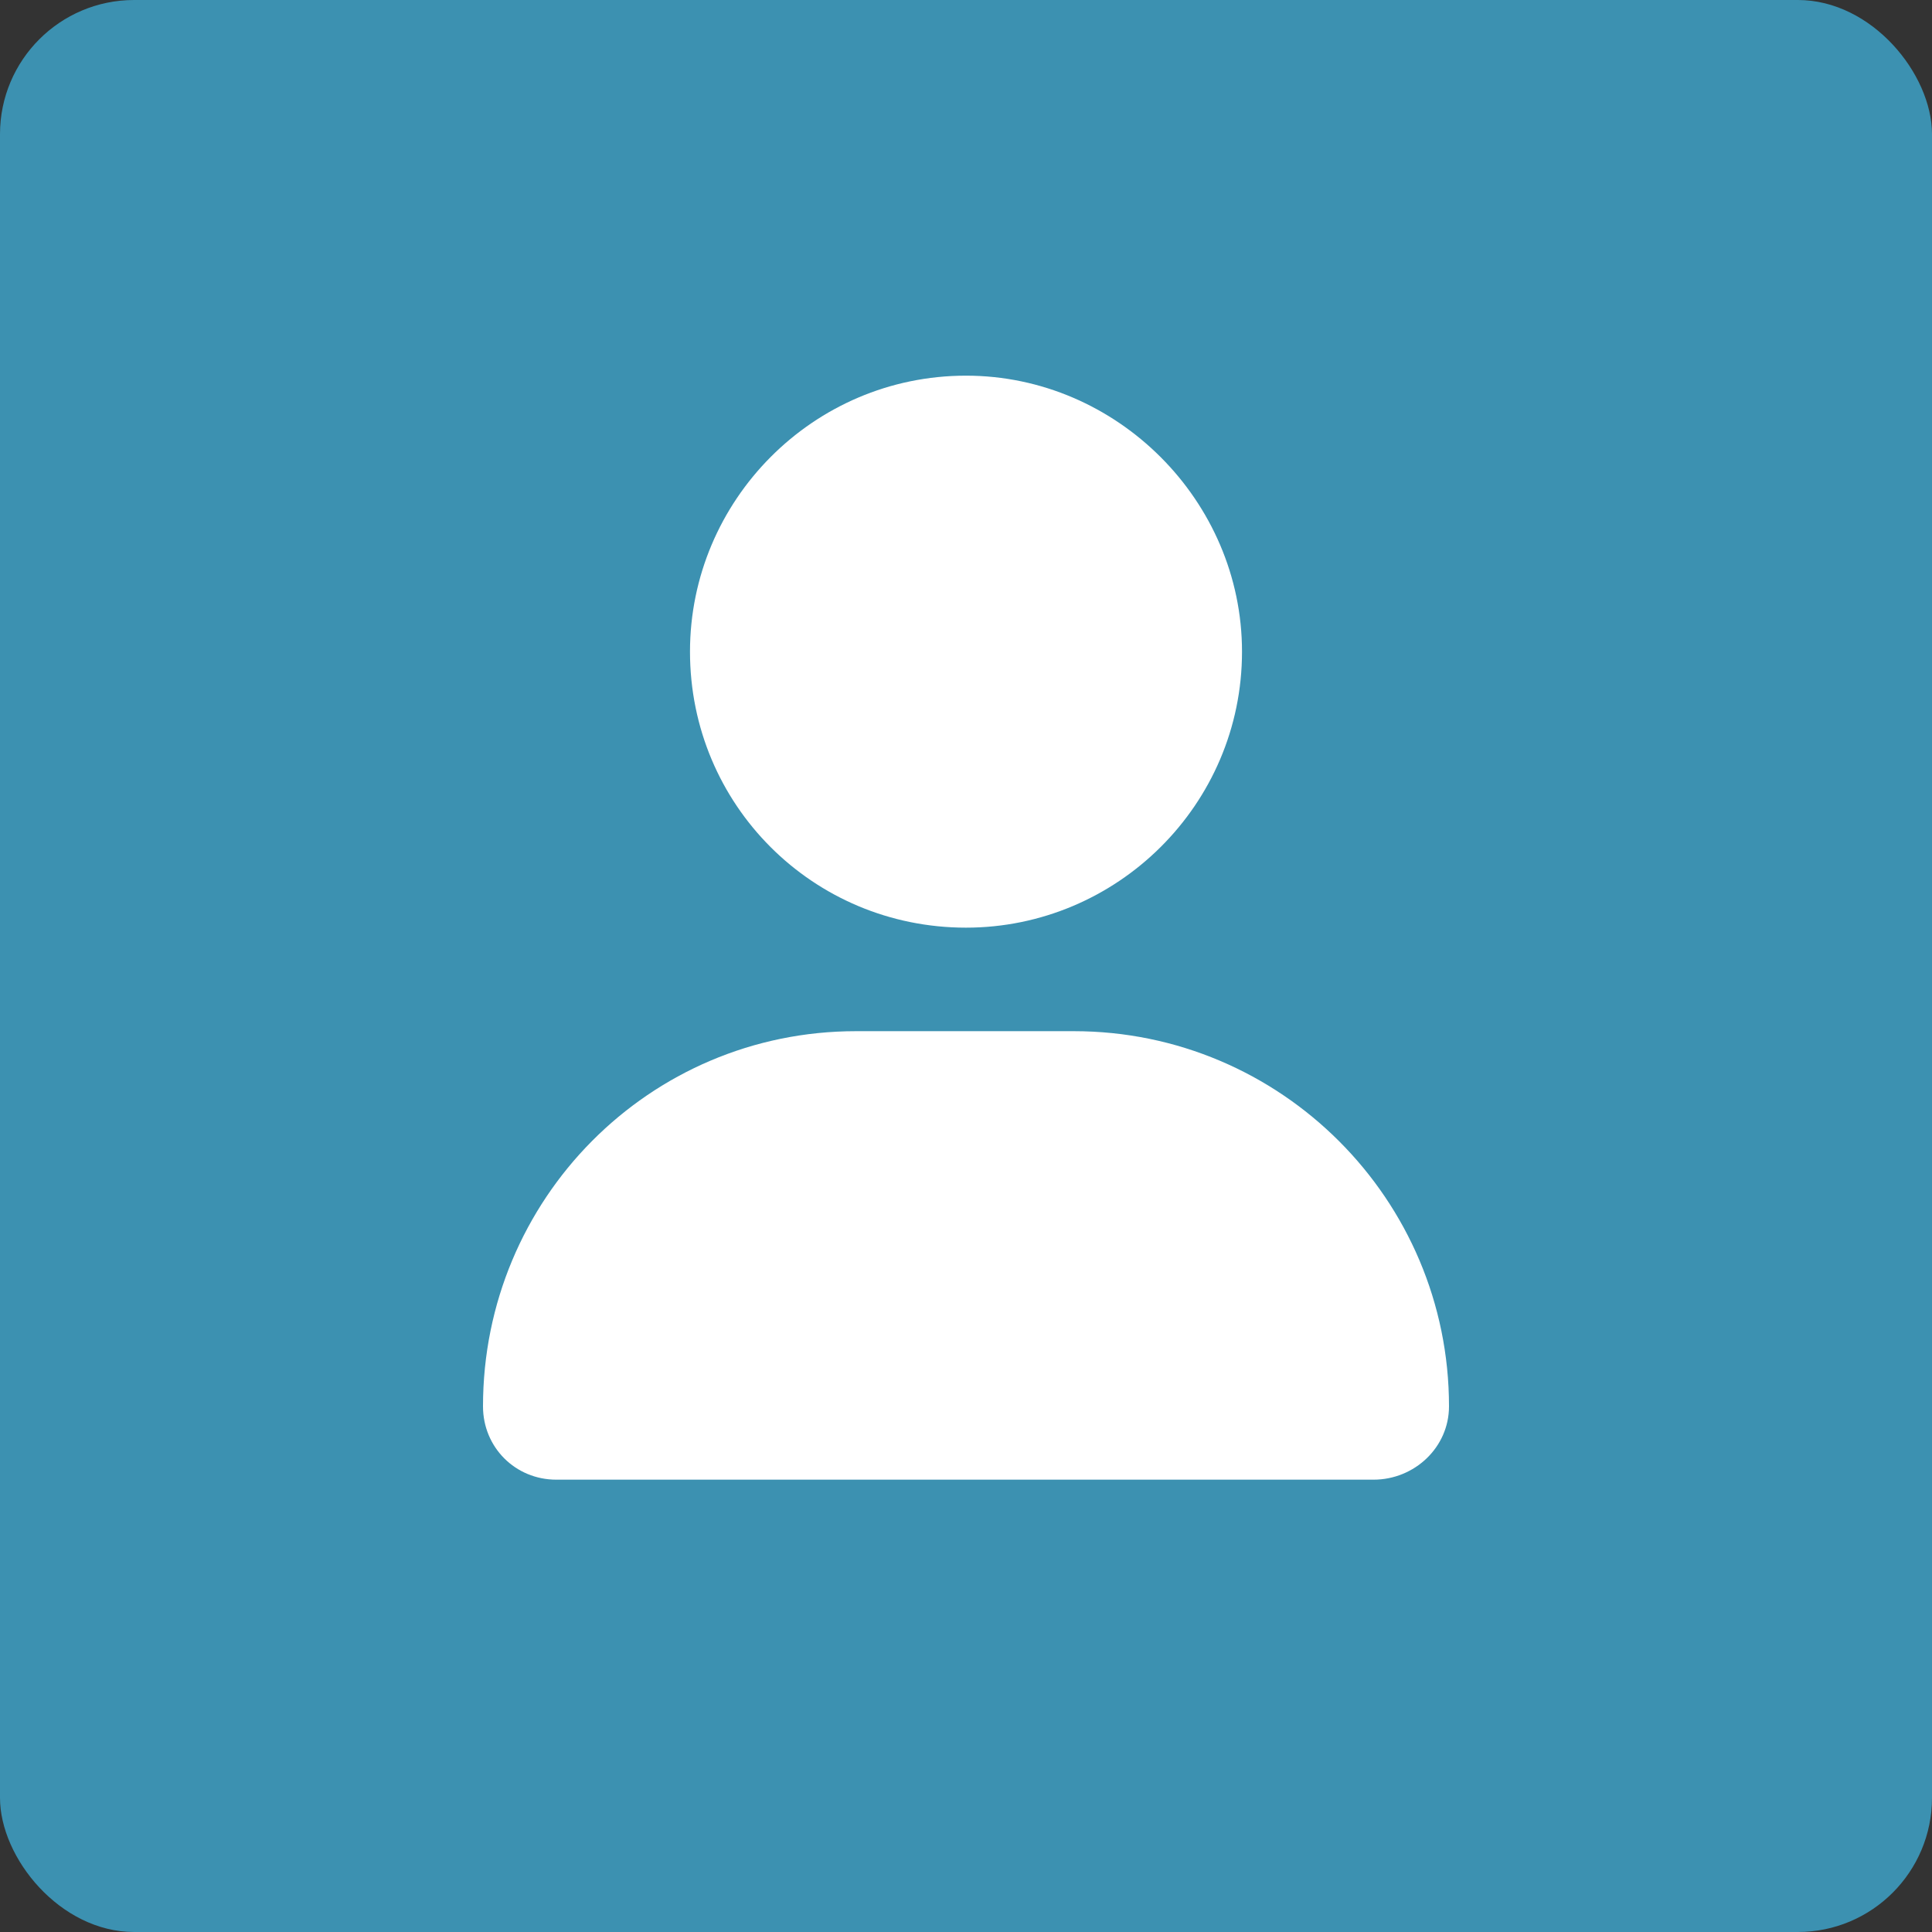
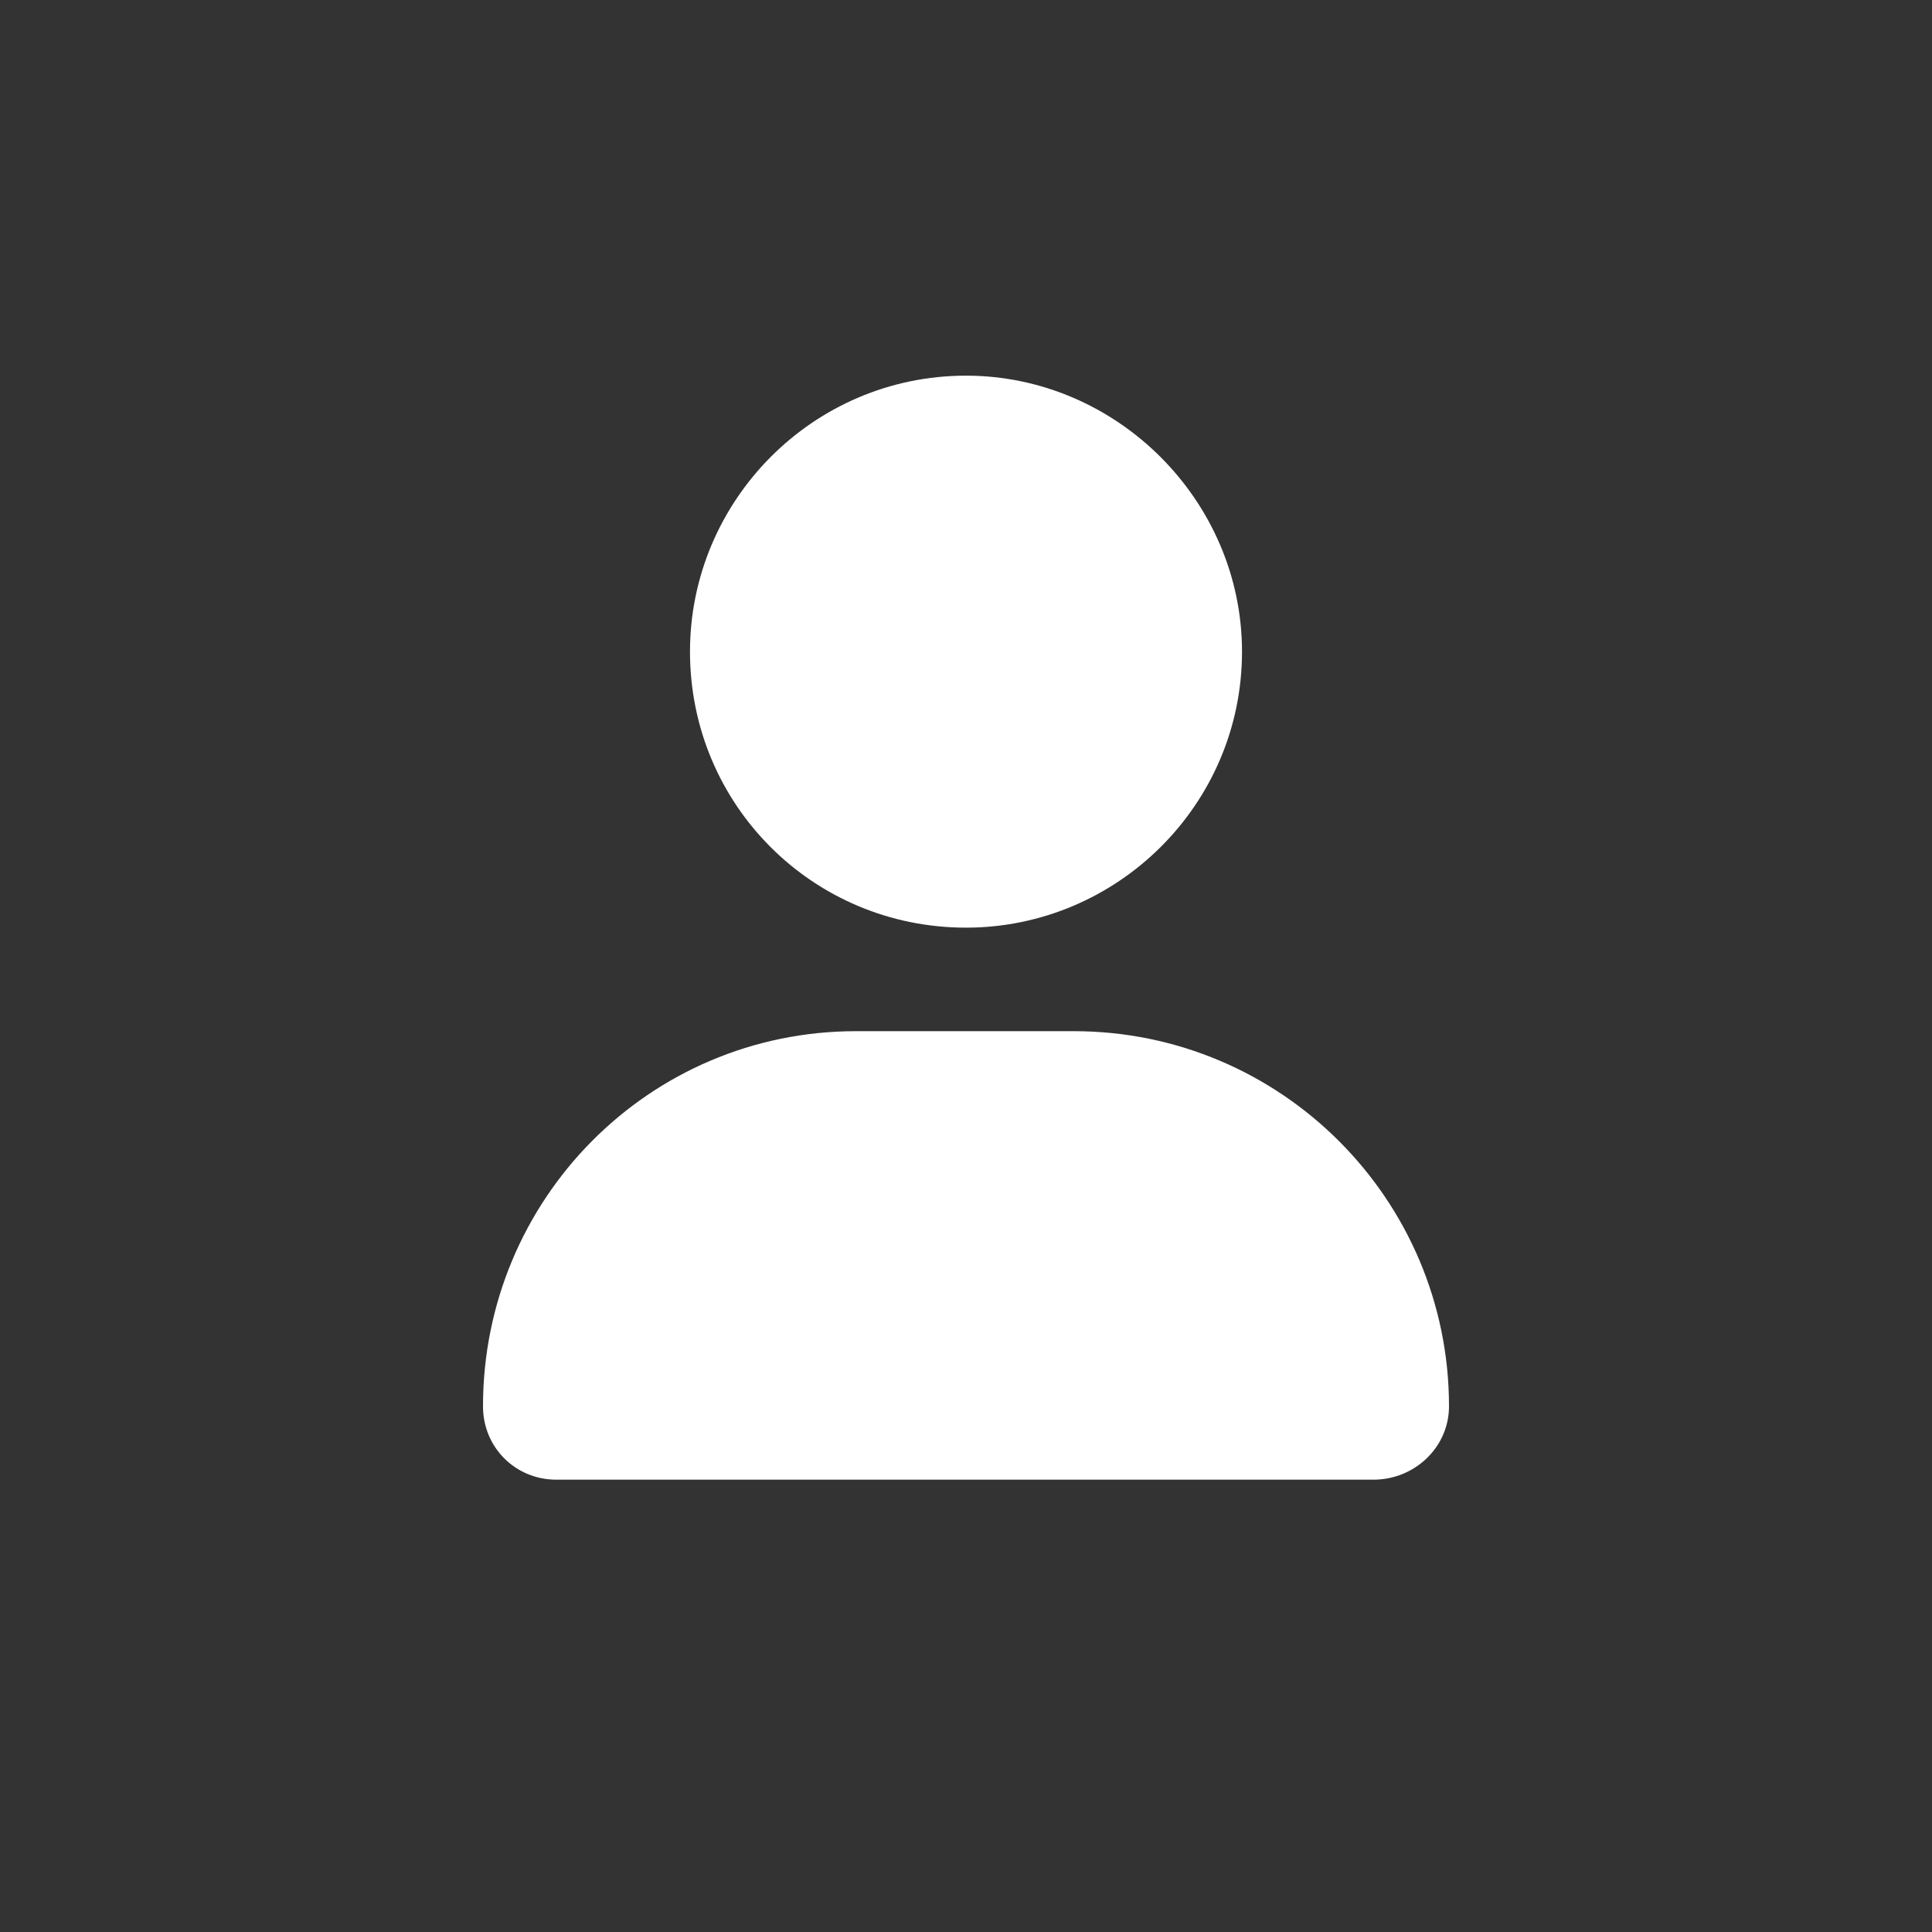
<svg xmlns="http://www.w3.org/2000/svg" width="72" height="72" viewBox="0 0 72 72" fill="none">
  <rect x="0" y="0" width="72" height="72" fill="#333333" stroke="none" />
-   <rect width="72" height="72" rx="5" fill="#3C91B1" />
  <path d="M36 34.571C30.295 34.571 25.714 29.991 25.714 24.286C25.714 18.661 30.295 14 36 14C41.625 14 46.286 18.661 46.286 24.286C46.286 29.991 41.625 34.571 36 34.571ZM40.018 38.429C47.732 38.429 54 44.696 54 52.411C54 53.938 52.714 55.143 51.188 55.143H20.732C19.205 55.143 18 53.938 18 52.411C18 44.696 24.188 38.429 31.902 38.429H40.018Z" fill="white" />
</svg>